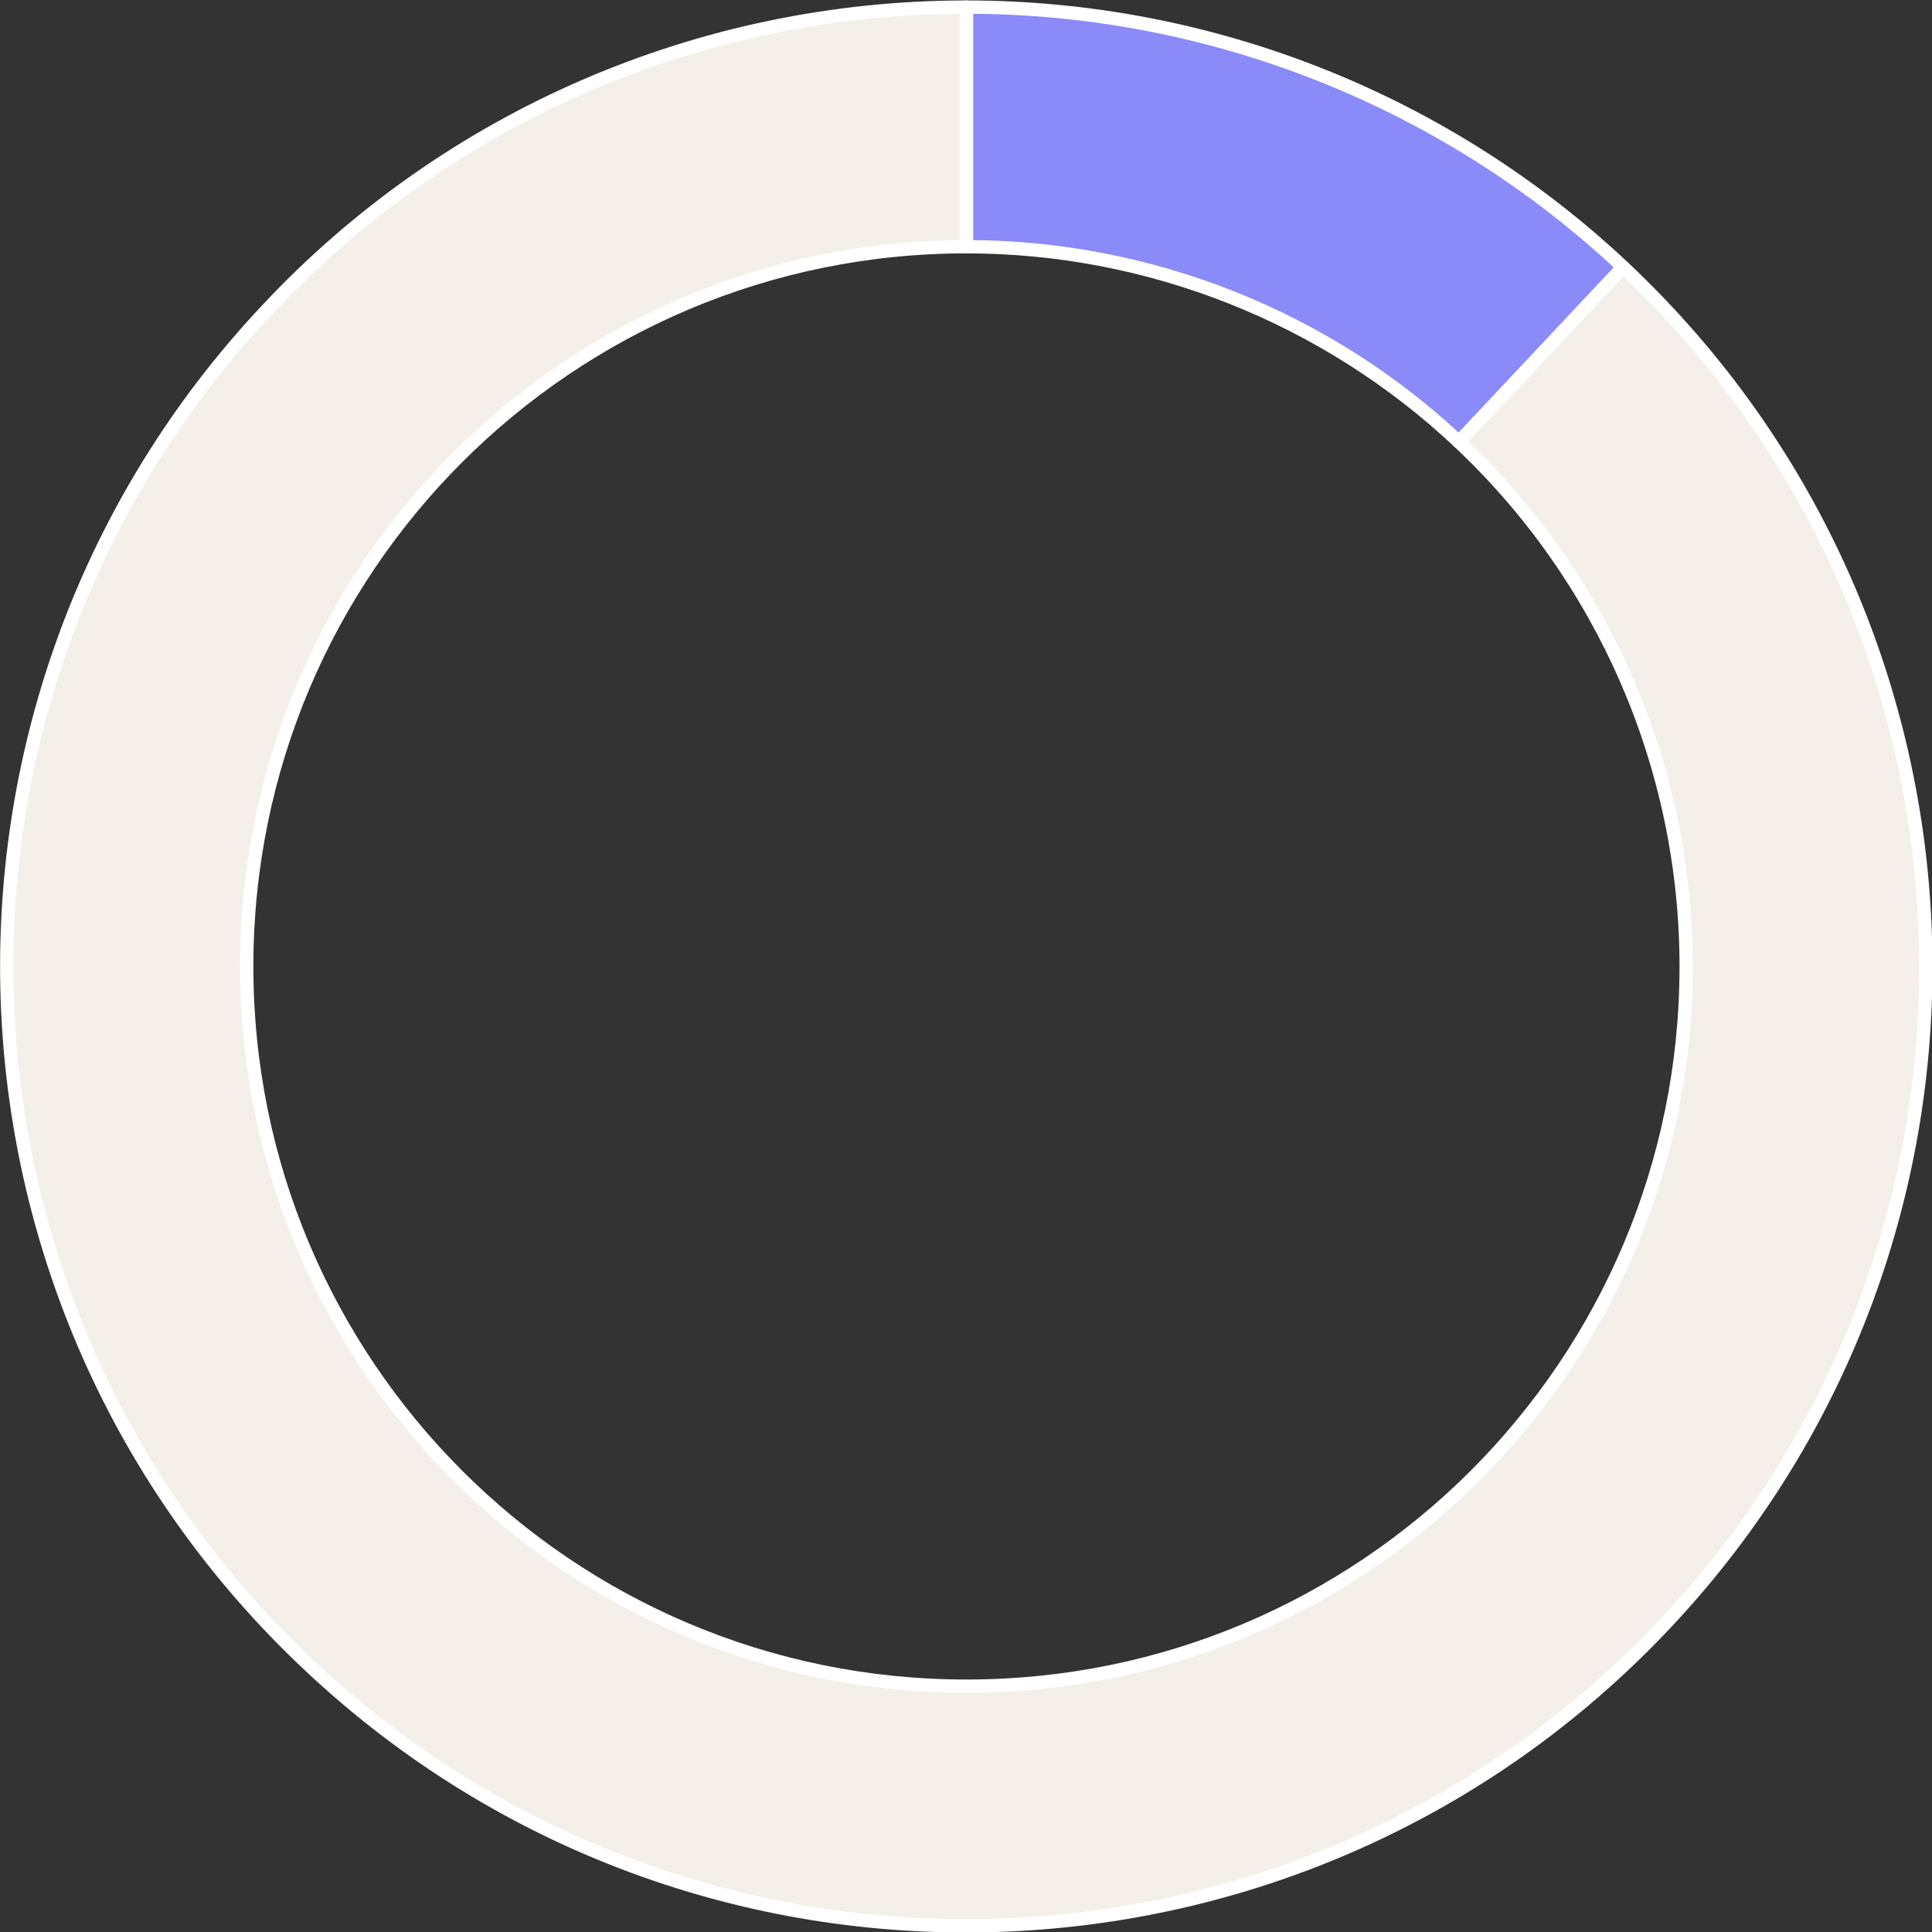
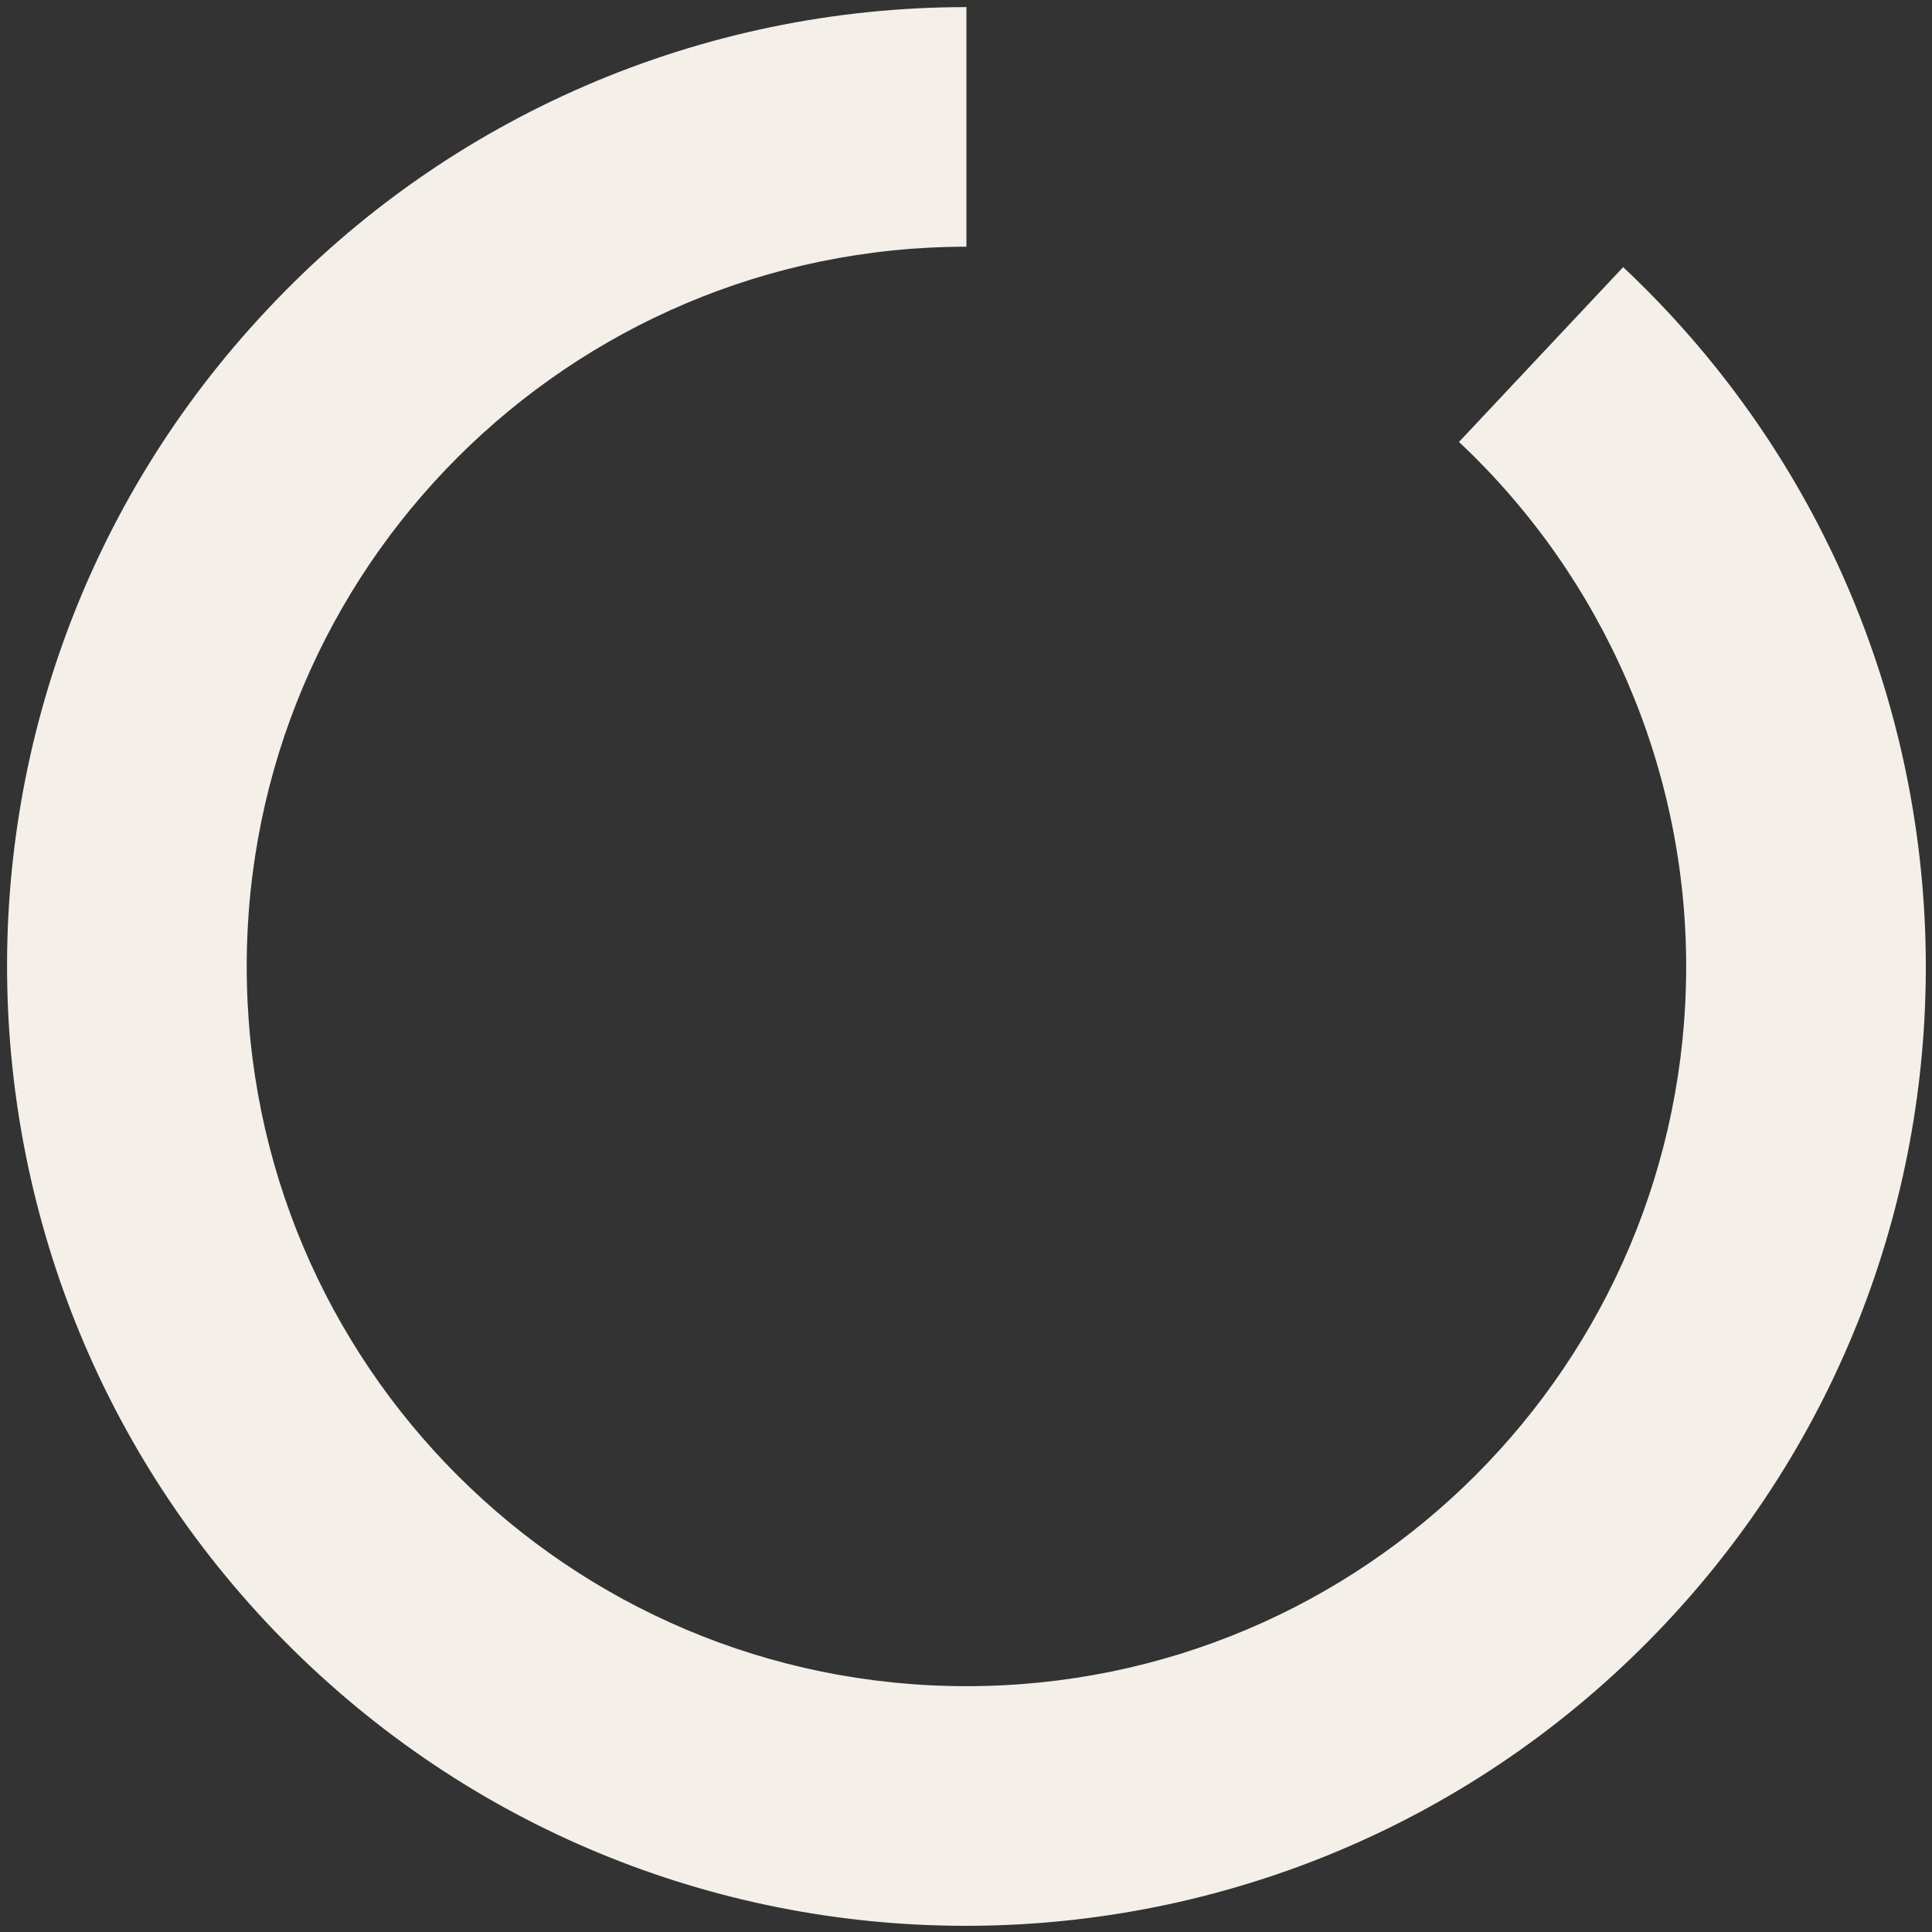
<svg xmlns="http://www.w3.org/2000/svg" version="1.1" x="0px" y="0px" width="217.7px" height="217.7px" viewBox="0 0 217.7 217.7" style="enable-background:new 0 0 217.7 217.7;" xml:space="preserve">
  <rect x="0" y="0" width="217.7" height="217.7" fill="#333333" stroke="none" />
  <style type="text/css">
	.st0{fill:#8A8AF9;}
	.st1{fill:none;stroke:#FFFFFF;stroke-width:1.5;stroke-linejoin:round;stroke-miterlimit:10;}
	.st2{fill:#F4EFE8;}
</style>
  <defs>
</defs>
-   <path class="st0" d="M108.9,0.8c27.5,0,54,10.5,74,29.3l-18.5,19.7c-15-14.1-34.9-22-55.5-22L108.9,0.8z" />
-   <path class="st1" d="M108.9,0.8c27.5,0,54,10.5,74,29.3l-18.5,19.7c-15-14.1-34.9-22-55.5-22L108.9,0.8z" />
  <path class="st2" d="M182.9,30.1c43.5,40.9,45.7,109.3,4.8,152.8c-40.9,43.5-109.3,45.7-152.8,4.8S-10.8,78.4,30.1,34.9  C50.5,13.1,79,0.8,108.9,0.8v27c-44.8,0-81.1,36.3-81.1,81.1c0,44.8,36.3,81.1,81.1,81.1s81.1-36.3,81.1-81.1  c0-22.4-9.3-43.8-25.6-59.1L182.9,30.1z" />
-   <path class="st1" d="M182.9,30.1c43.5,40.9,45.7,109.3,4.8,152.8c-40.9,43.5-109.3,45.7-152.8,4.8C-8.7,146.8-10.8,78.4,30.1,34.9  C50.5,13.1,79,0.8,108.9,0.8v27c-44.8,0-81.1,36.3-81.1,81.1S64.1,190,108.9,190s81.1-36.3,81.1-81.1c0-22.4-9.3-43.8-25.6-59.1  L182.9,30.1z" />
</svg>